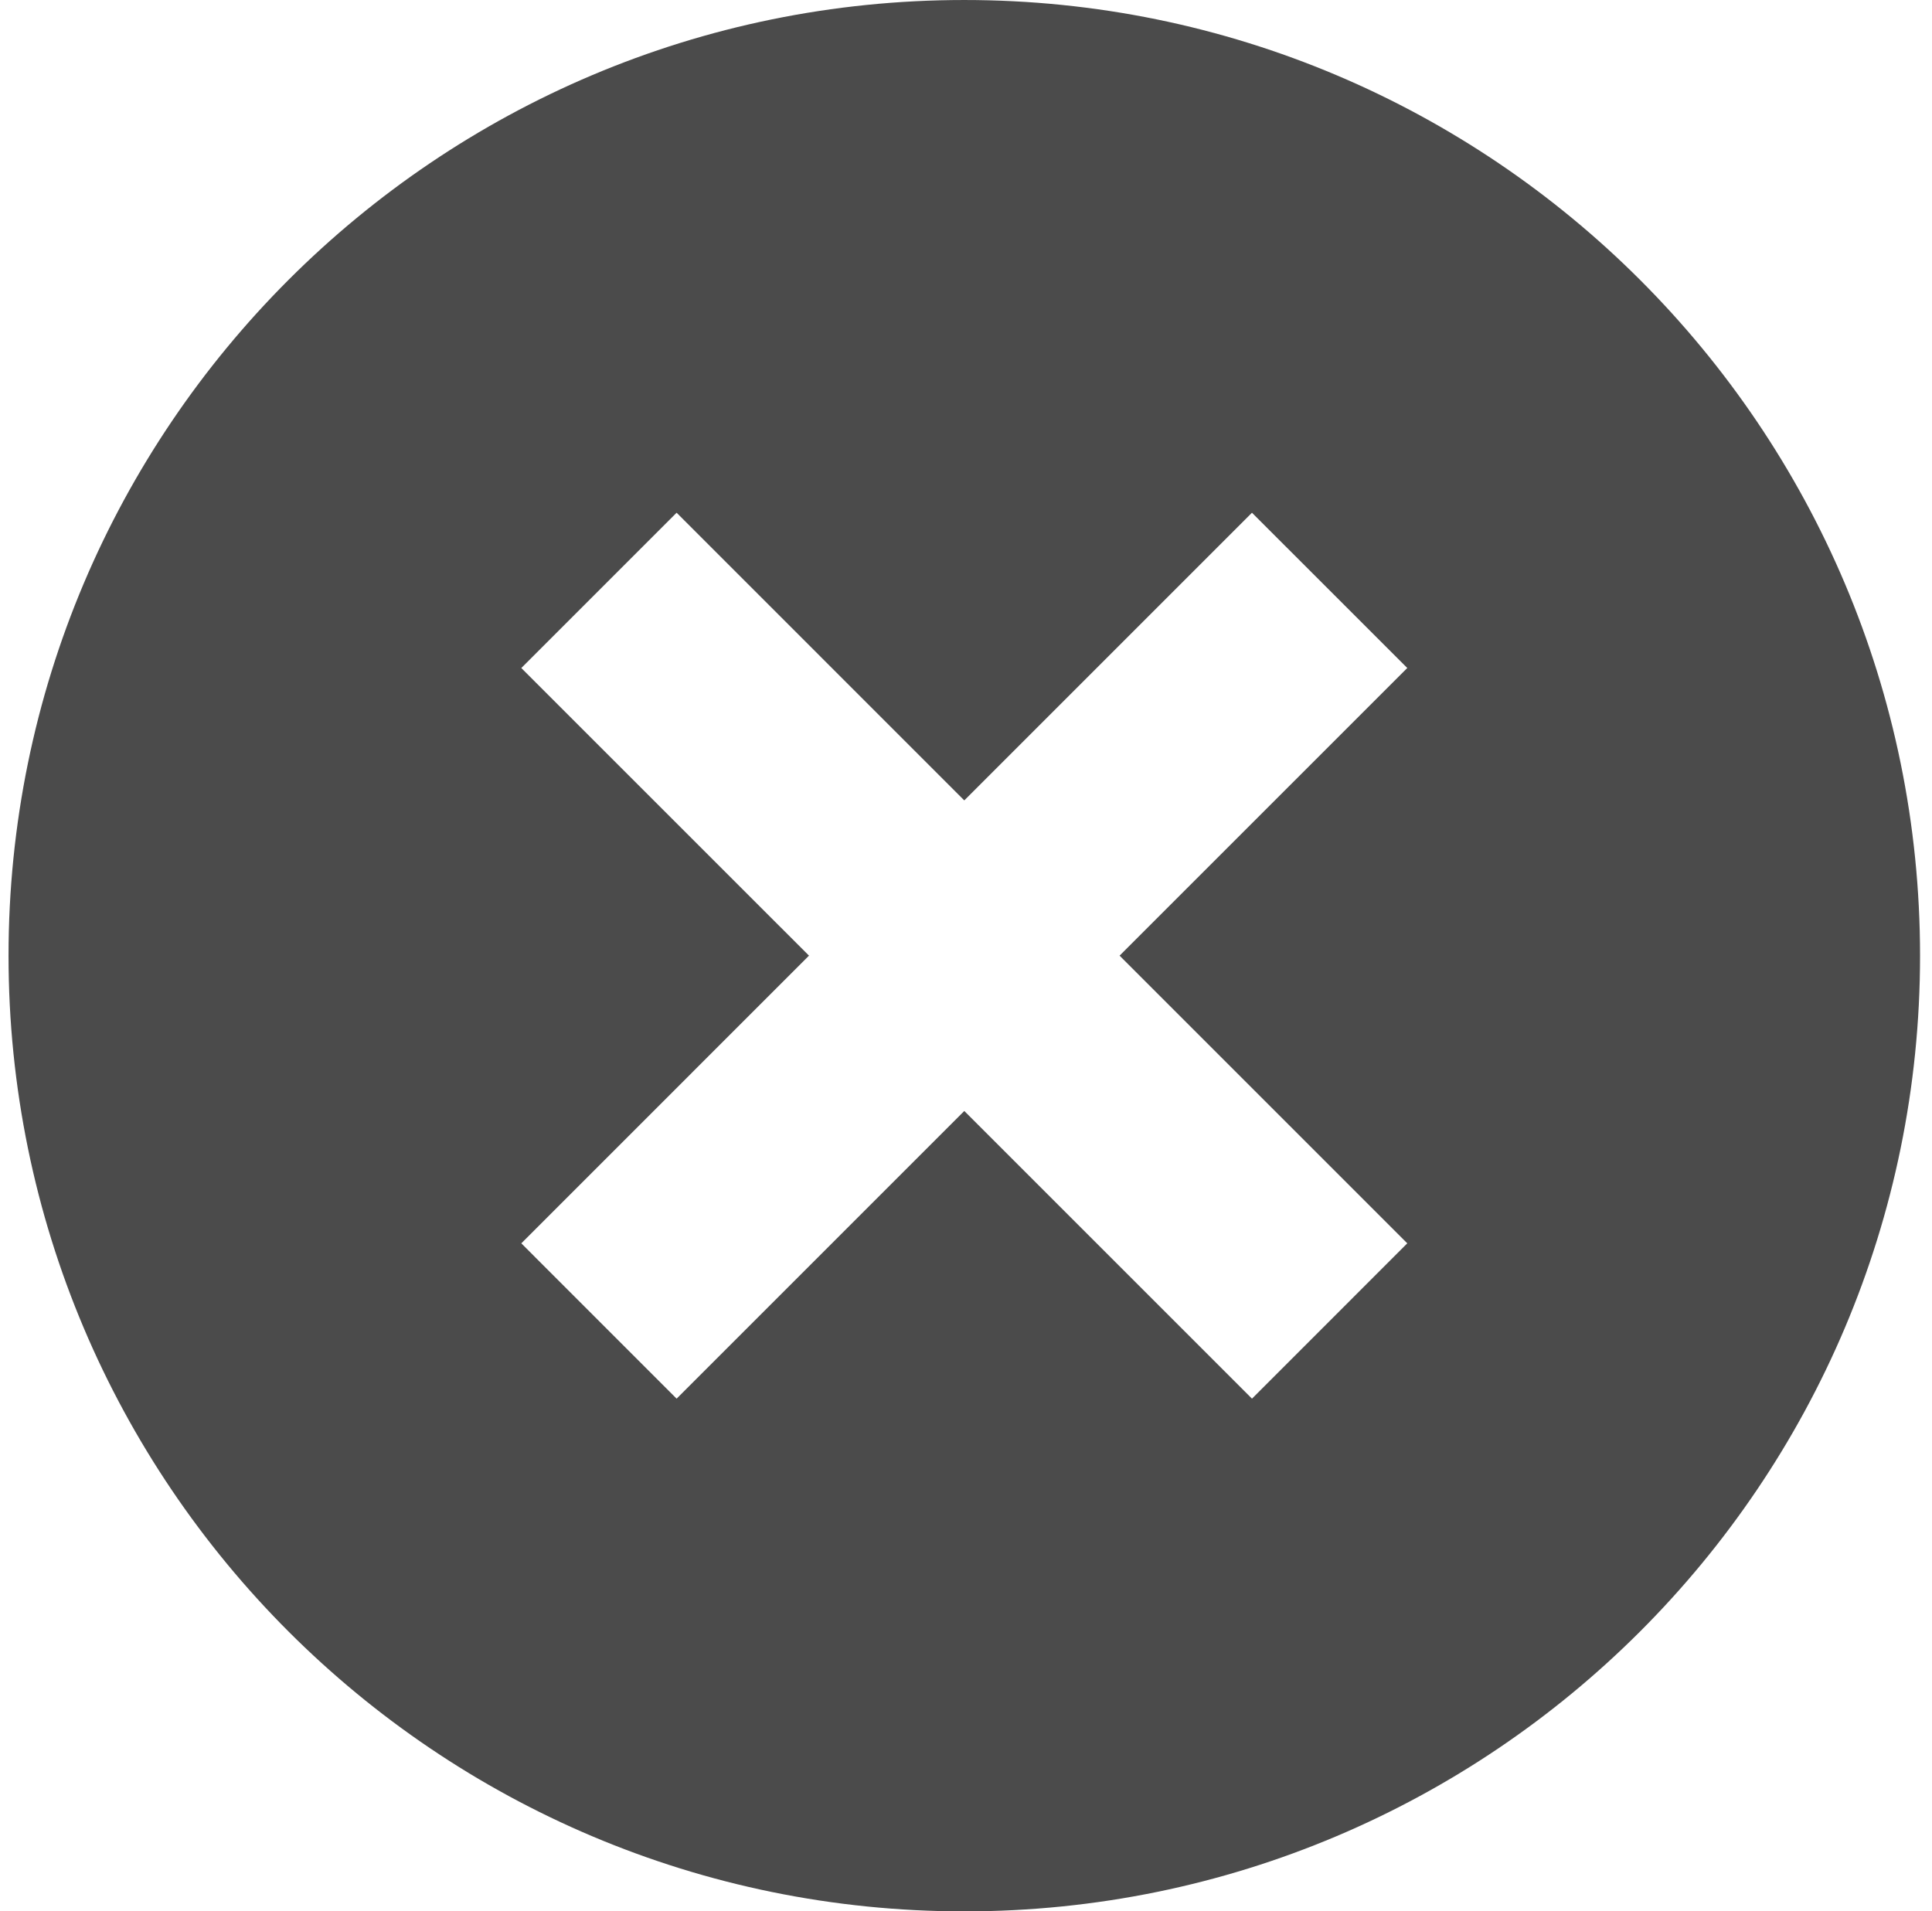
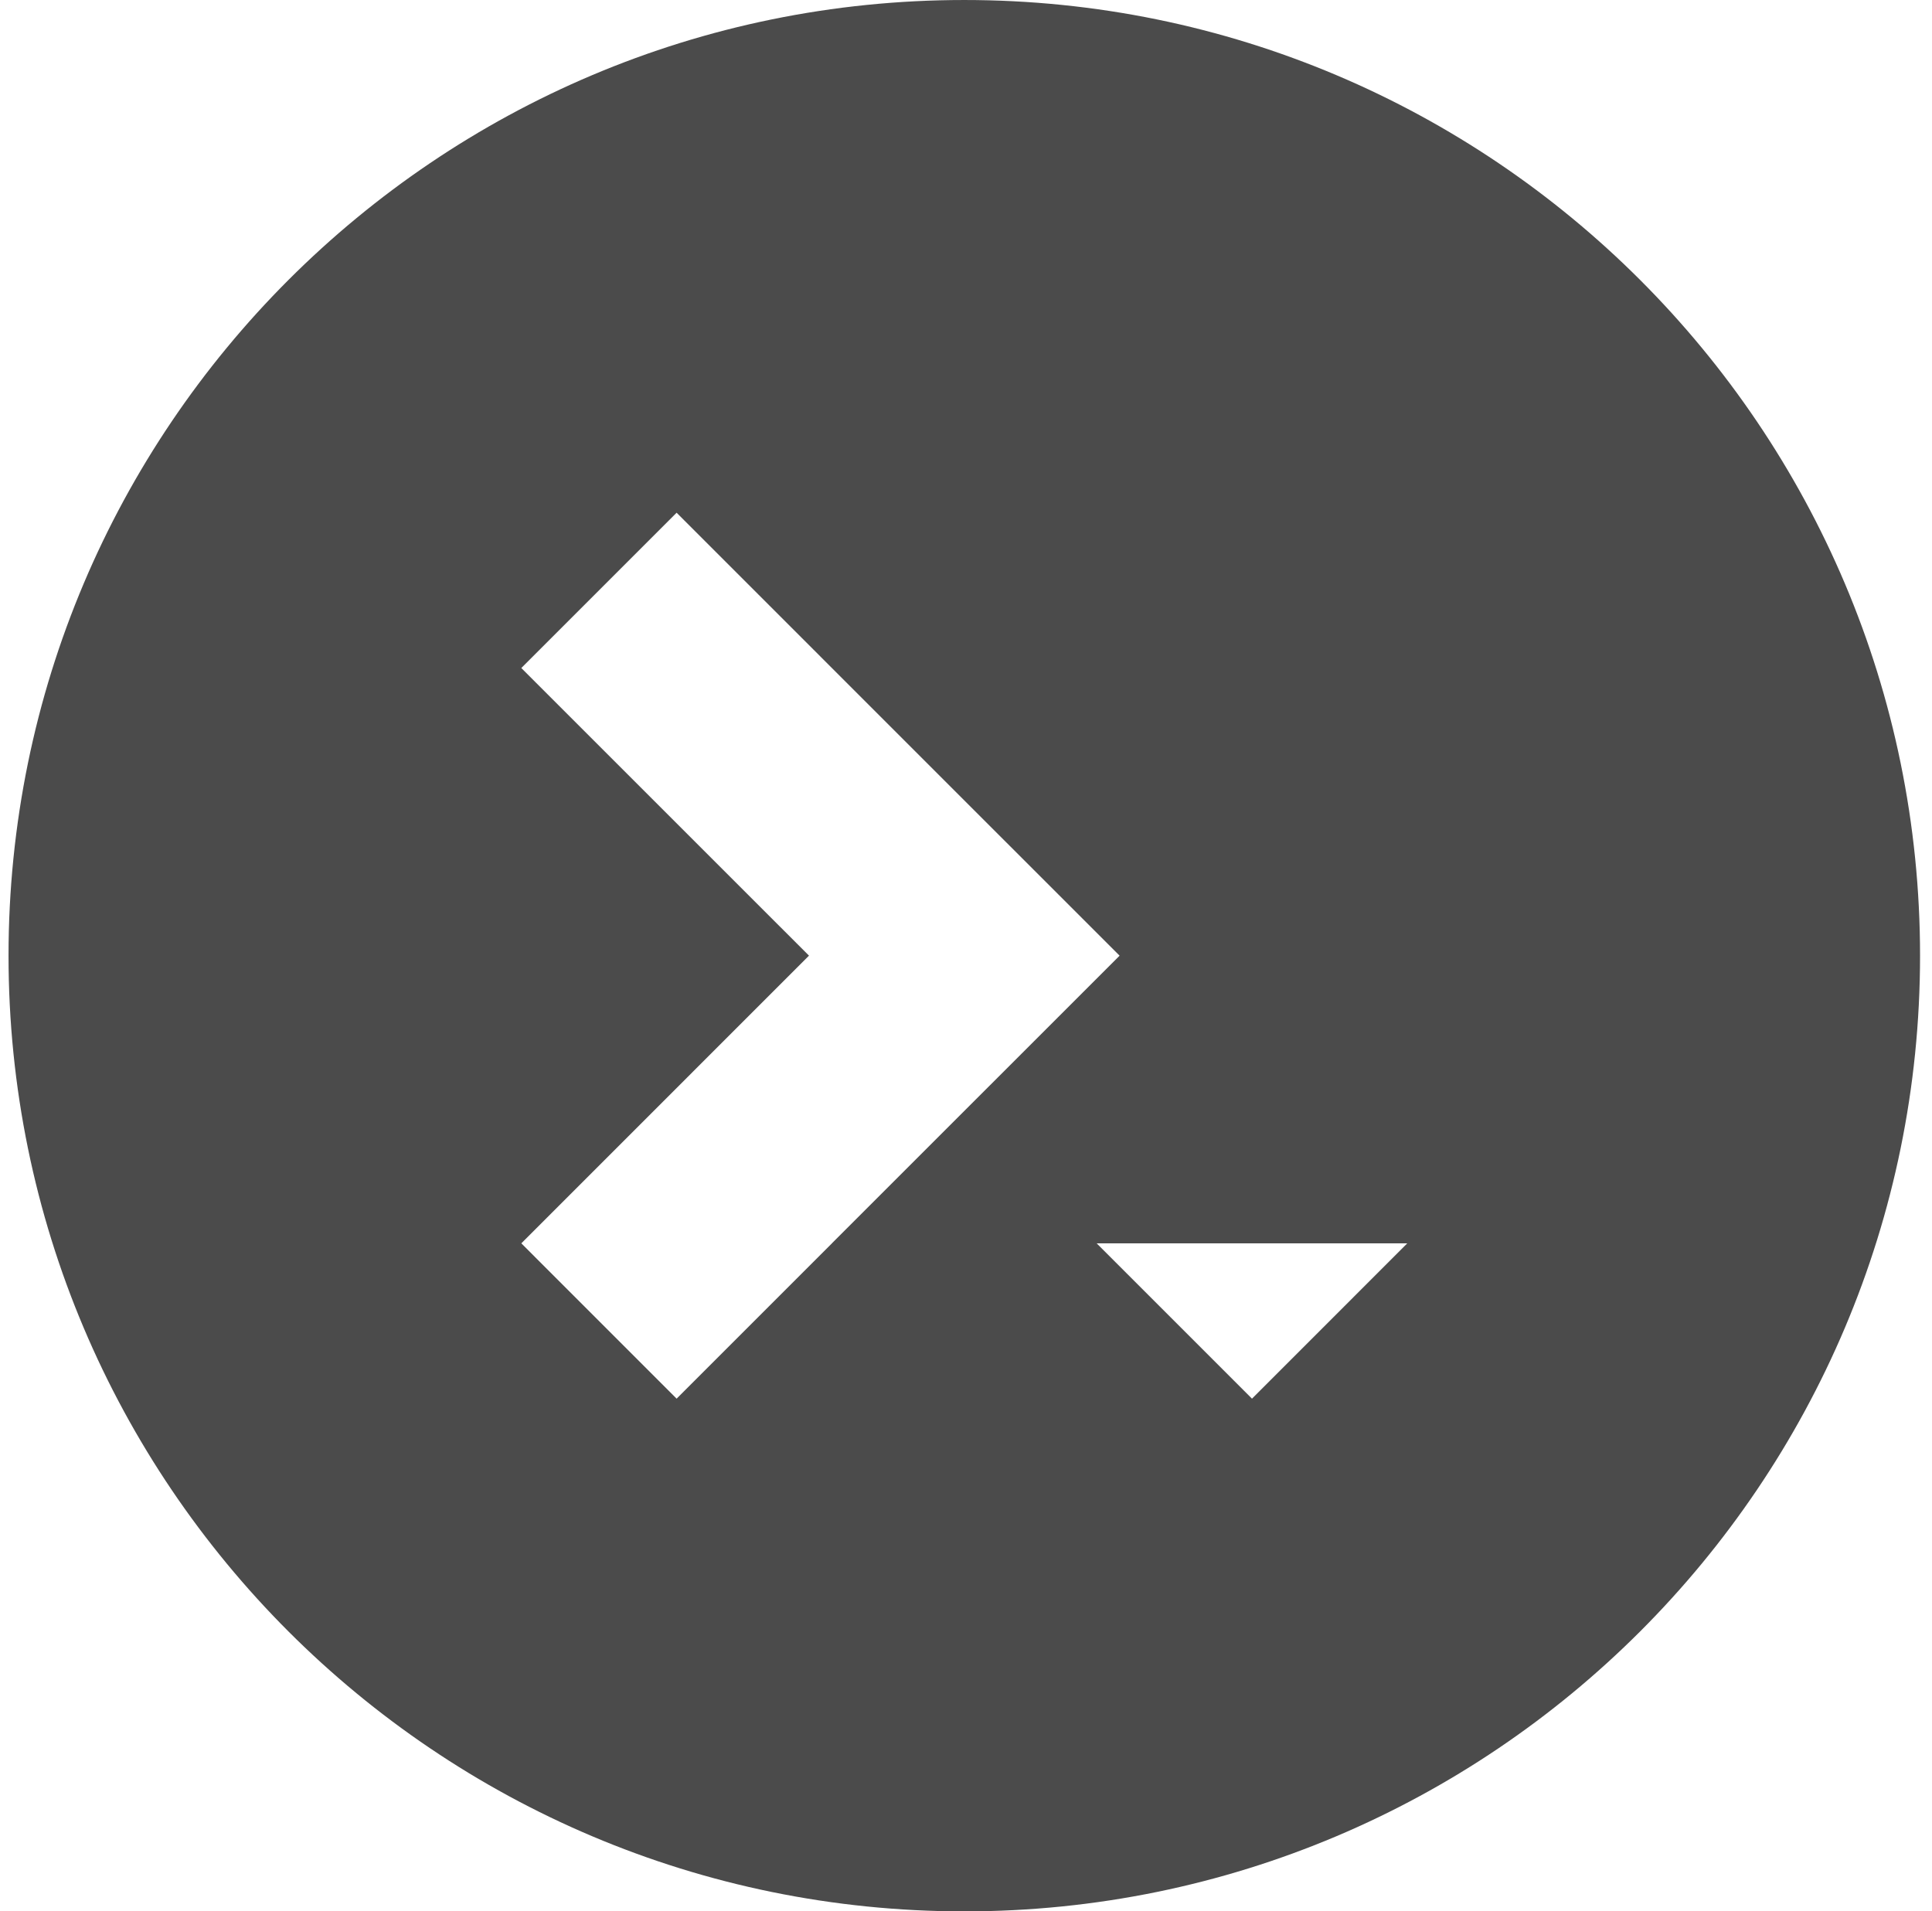
<svg xmlns="http://www.w3.org/2000/svg" version="1.1" id="_x32_" x="0px" y="0px" width="566px" height="560px" viewBox="197.5 0 566 560" enable-background="new 197.5 0 566 560" xml:space="preserve">
  <g>
-     <path fill="#4B4B4B" d="M479.998,0.002C325.361,0.002,200,125.368,200,280.004c0,154.636,125.361,279.994,279.998,279.994   C634.639,559.998,760,434.641,760,280.004C760,125.368,634.639,0.002,479.998,0.002z M609.776,364.271l-45.495,45.509   l-84.283-84.283l-84.276,84.283l-45.499-45.509l84.279-84.284l-84.279-84.267l45.496-45.5l84.279,84.284l84.279-84.284   l45.499,45.491l-84.283,84.275L609.776,364.271z" />
+     <path fill="#4B4B4B" d="M479.998,0.002C325.361,0.002,200,125.368,200,280.004c0,154.636,125.361,279.994,279.998,279.994   C634.639,559.998,760,434.641,760,280.004C760,125.368,634.639,0.002,479.998,0.002z M609.776,364.271l-45.495,45.509   l-84.283-84.283l-84.276,84.283l-45.499-45.509l84.279-84.284l-84.279-84.267l45.496-45.5l84.279,84.284l45.499,45.491l-84.283,84.275L609.776,364.271z" />
  </g>
</svg>